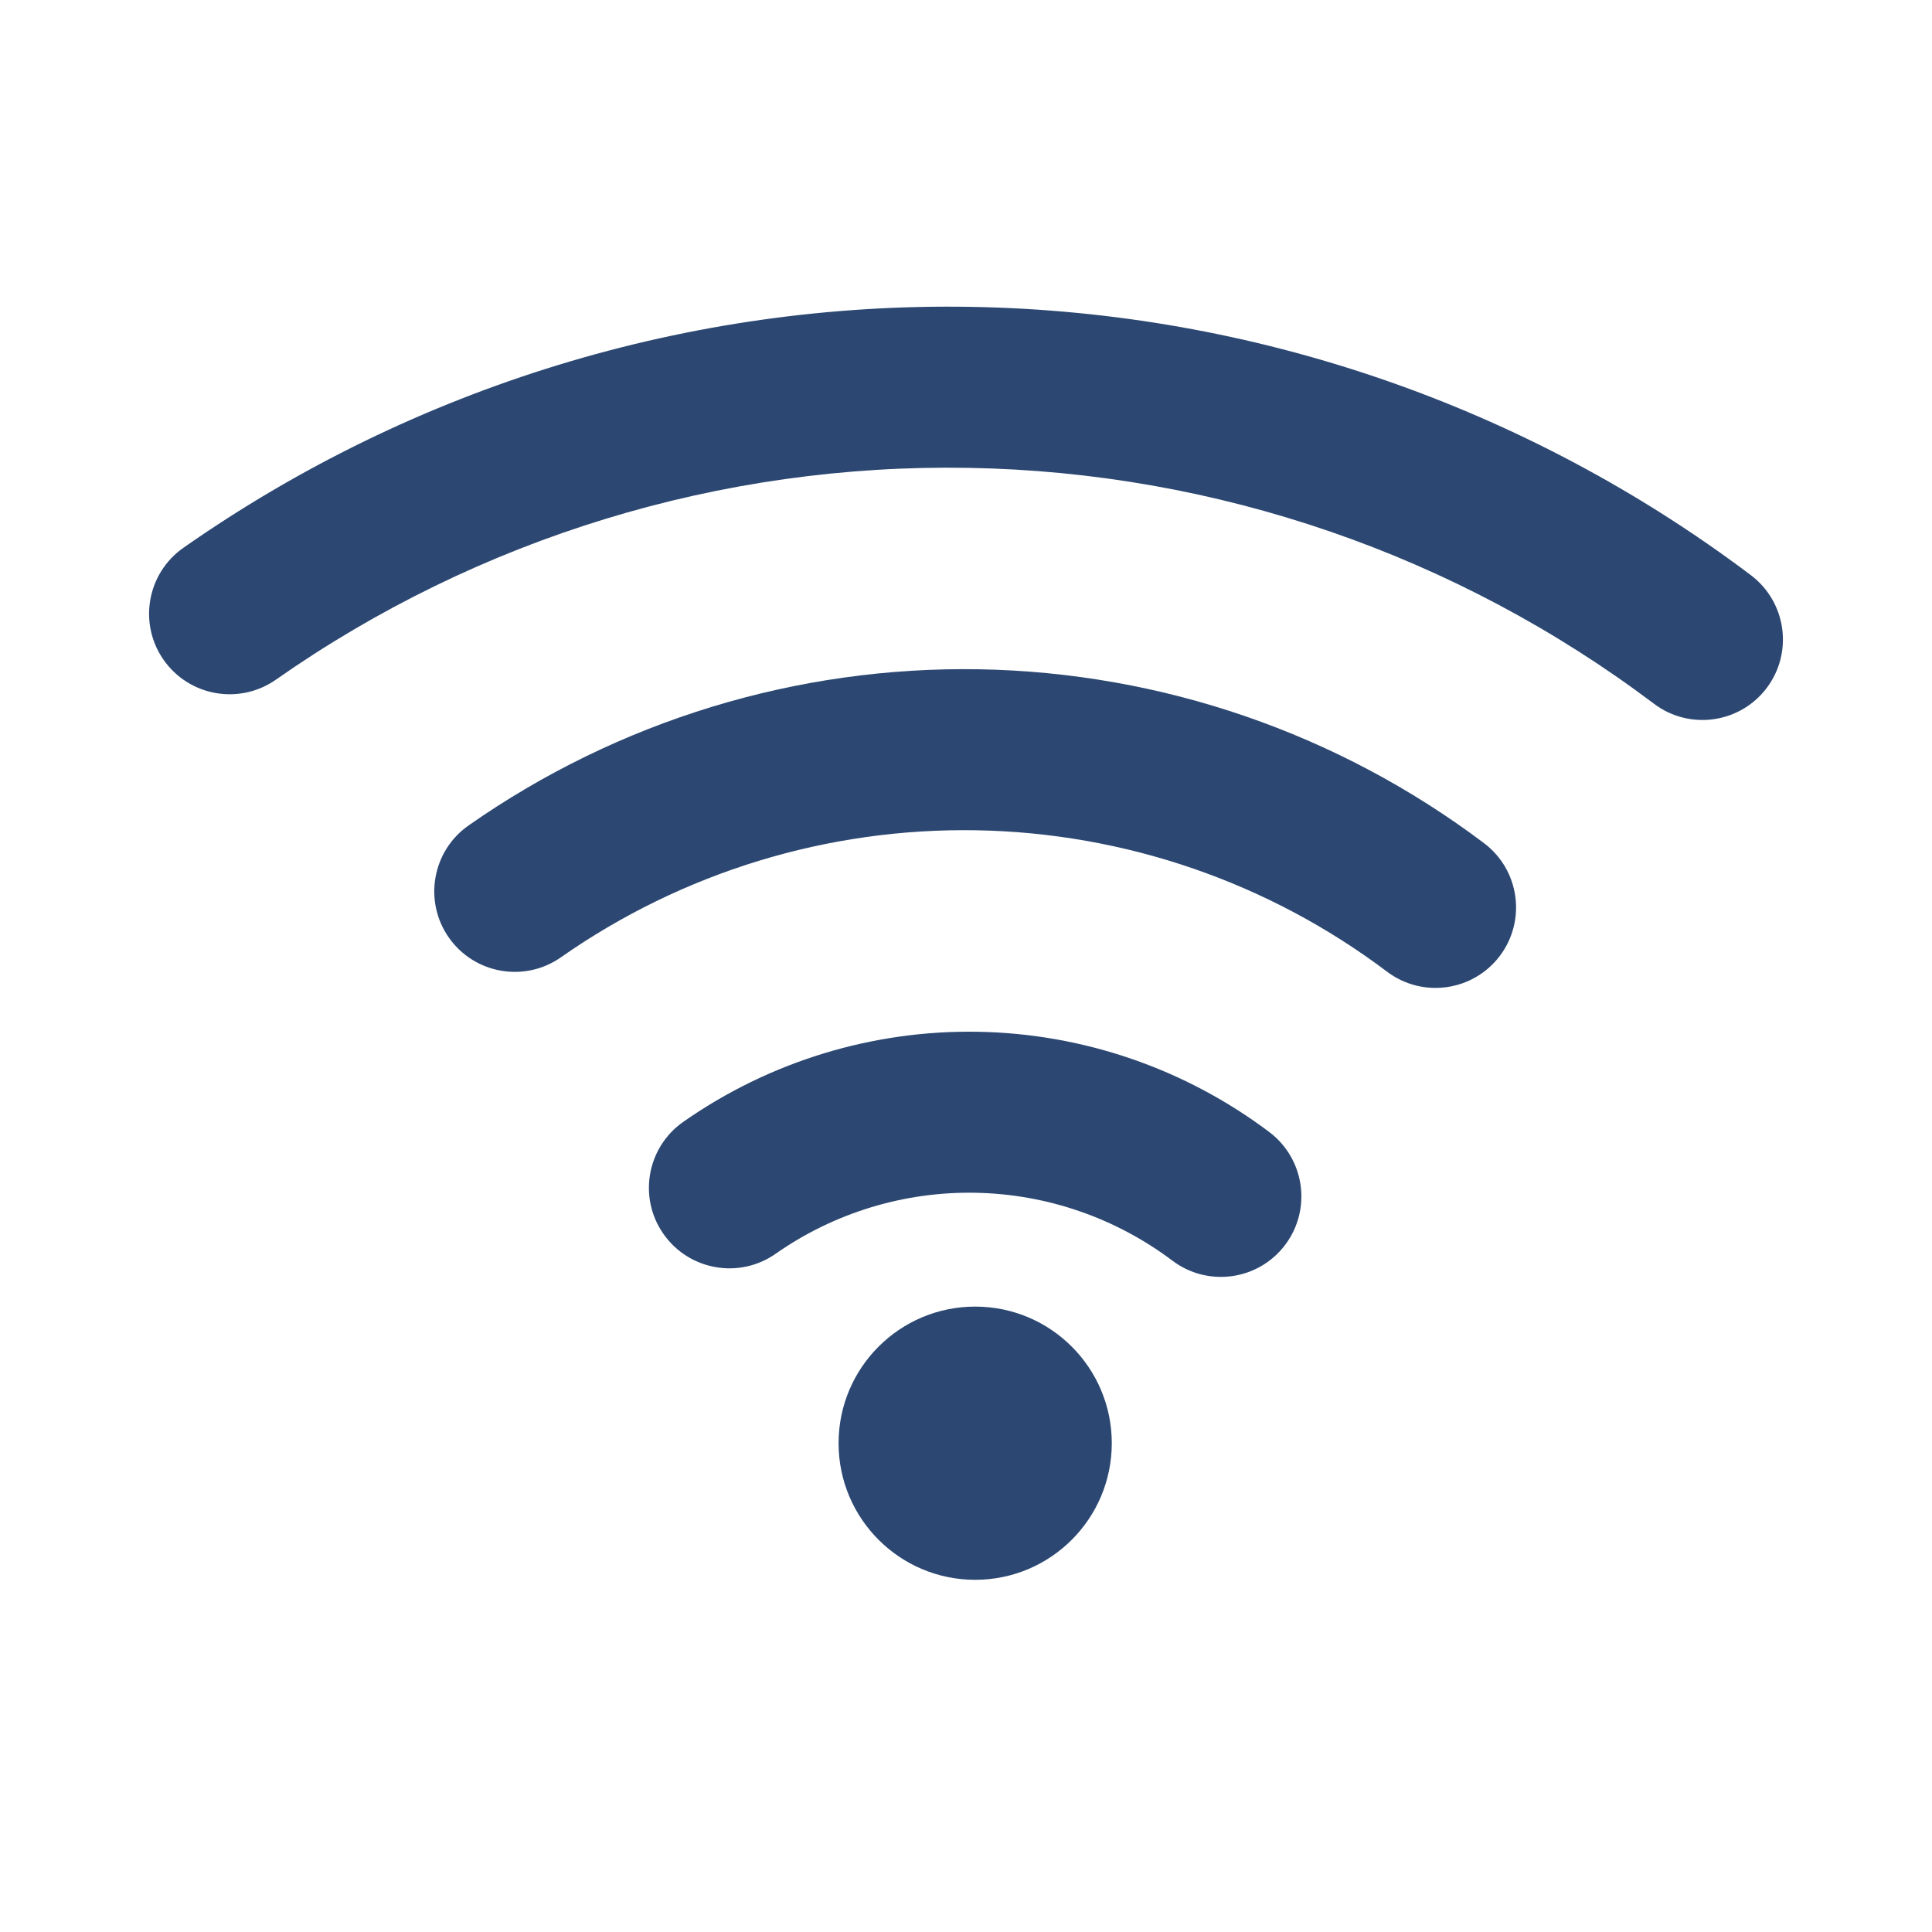
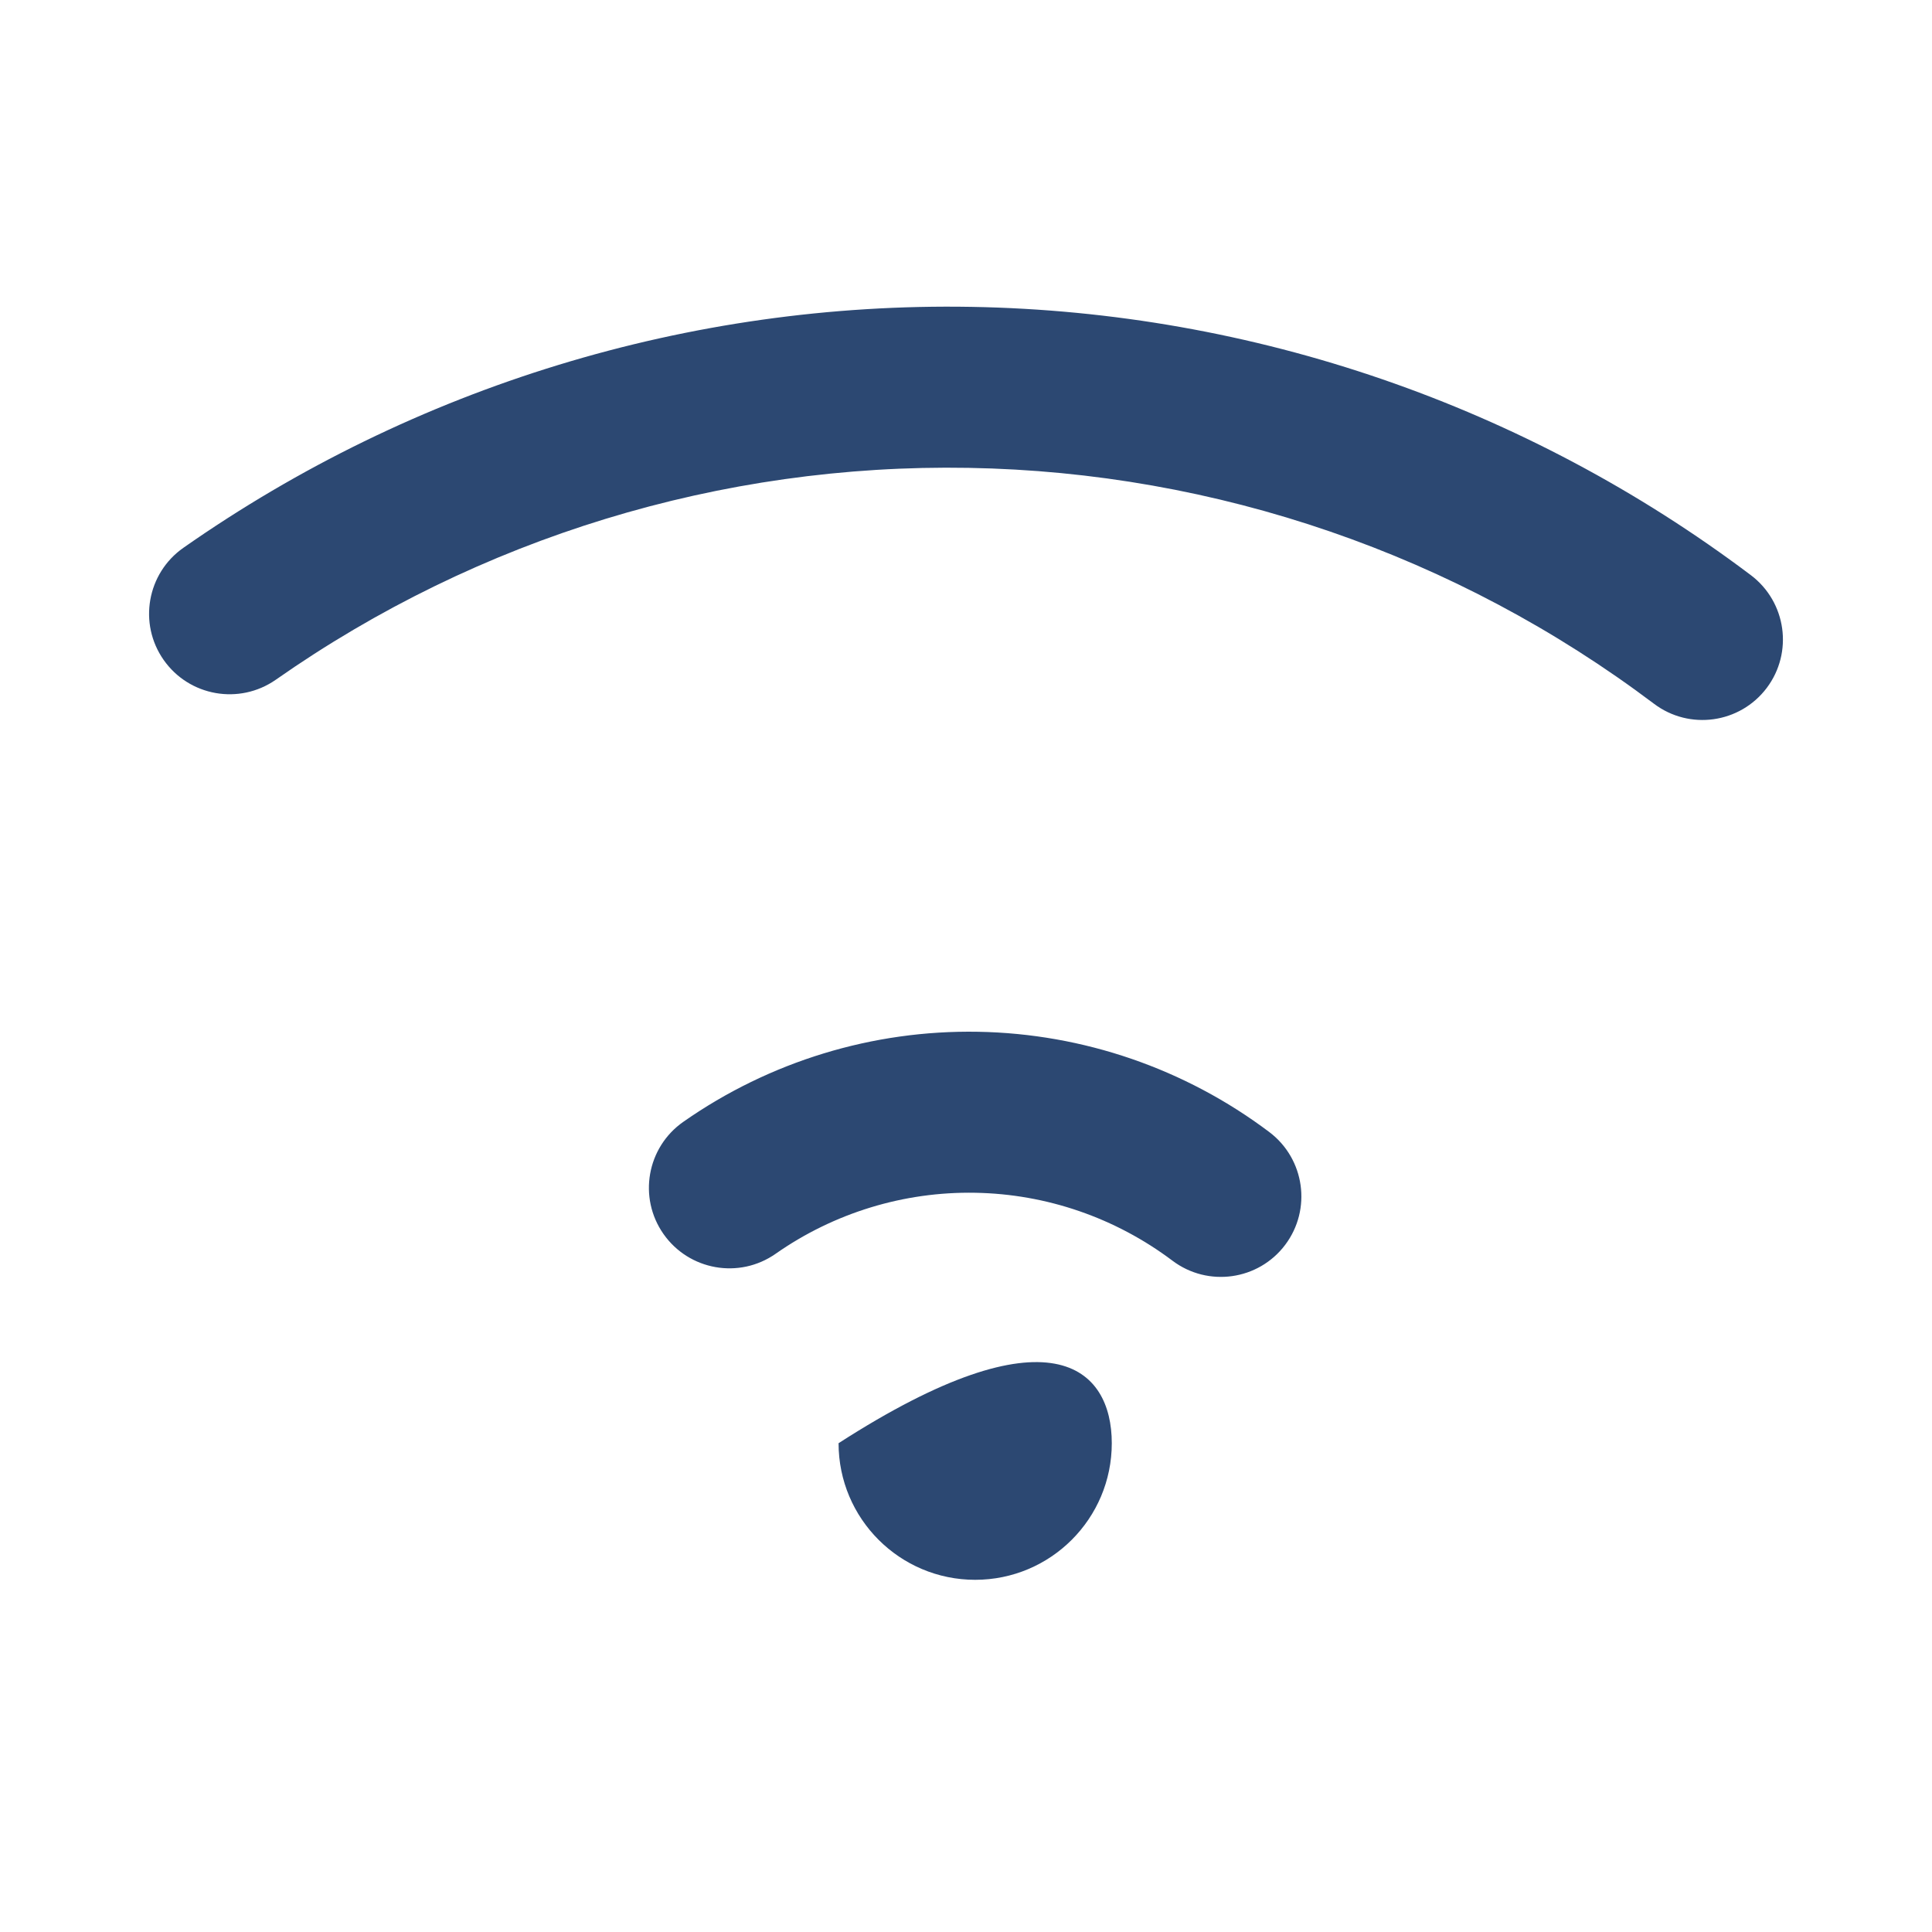
<svg xmlns="http://www.w3.org/2000/svg" width="24" height="24" viewBox="0 0 24 24" fill="none">
  <path fill-rule="evenodd" clip-rule="evenodd" d="M21.947 8.546C21.614 8.987 20.987 9.075 20.546 8.742C18.09 6.891 15.11 5.865 12.034 5.812C8.959 5.758 5.945 6.679 3.426 8.444C2.973 8.76 2.35 8.65 2.033 8.198C1.716 7.746 1.826 7.122 2.278 6.805C5.144 4.799 8.571 3.751 12.069 3.812C15.567 3.873 18.956 5.04 21.75 7.145C22.191 7.478 22.279 8.105 21.947 8.546Z" fill="#2C4872" />
-   <path fill-rule="evenodd" clip-rule="evenodd" d="M18.632 11.874C18.299 12.315 17.672 12.403 17.231 12.071C15.759 10.961 13.973 10.346 12.129 10.314C10.285 10.282 8.479 10.834 6.968 11.892C6.516 12.209 5.892 12.099 5.575 11.646C5.259 11.194 5.369 10.57 5.821 10.254C7.677 8.954 9.898 8.275 12.164 8.314C14.43 8.354 16.625 9.11 18.435 10.474C18.876 10.806 18.964 11.433 18.632 11.874Z" fill="#2C4872" />
  <path fill-rule="evenodd" clip-rule="evenodd" d="M15.965 15.464C15.633 15.905 15.006 15.993 14.565 15.661C13.857 15.128 12.999 14.832 12.114 14.817C11.228 14.801 10.36 15.067 9.635 15.575C9.182 15.892 8.559 15.781 8.242 15.329C7.925 14.877 8.035 14.253 8.488 13.936C9.559 13.186 10.841 12.794 12.149 12.817C13.456 12.84 14.723 13.276 15.768 14.063C16.209 14.396 16.297 15.023 15.965 15.464Z" fill="#2C4872" />
-   <path d="M13.811 17.928C13.811 18.865 13.051 19.625 12.114 19.625C11.177 19.625 10.417 18.865 10.417 17.928C10.417 16.991 11.177 16.231 12.114 16.231C13.051 16.231 13.811 16.991 13.811 17.928Z" fill="#2C4872" />
+   <path d="M13.811 17.928C13.811 18.865 13.051 19.625 12.114 19.625C11.177 19.625 10.417 18.865 10.417 17.928C13.051 16.231 13.811 16.991 13.811 17.928Z" fill="#2C4872" />
</svg>